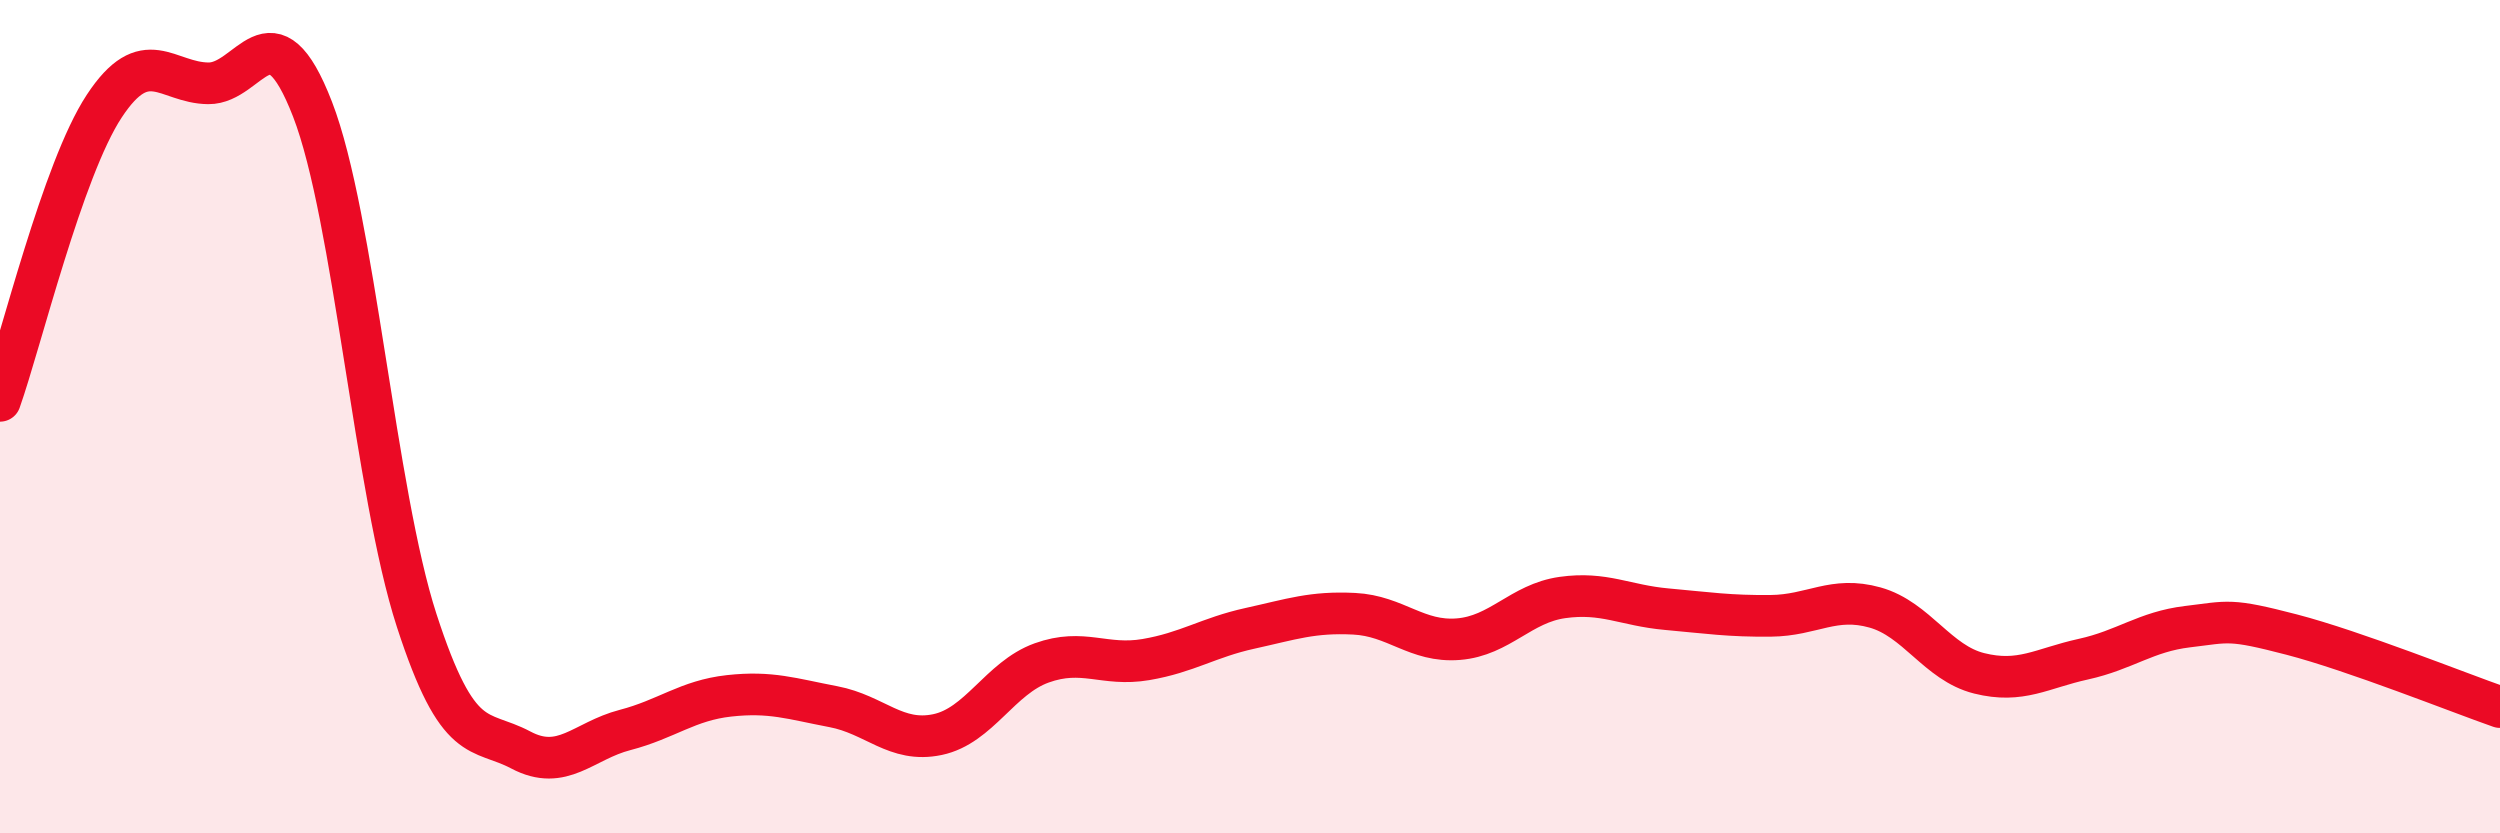
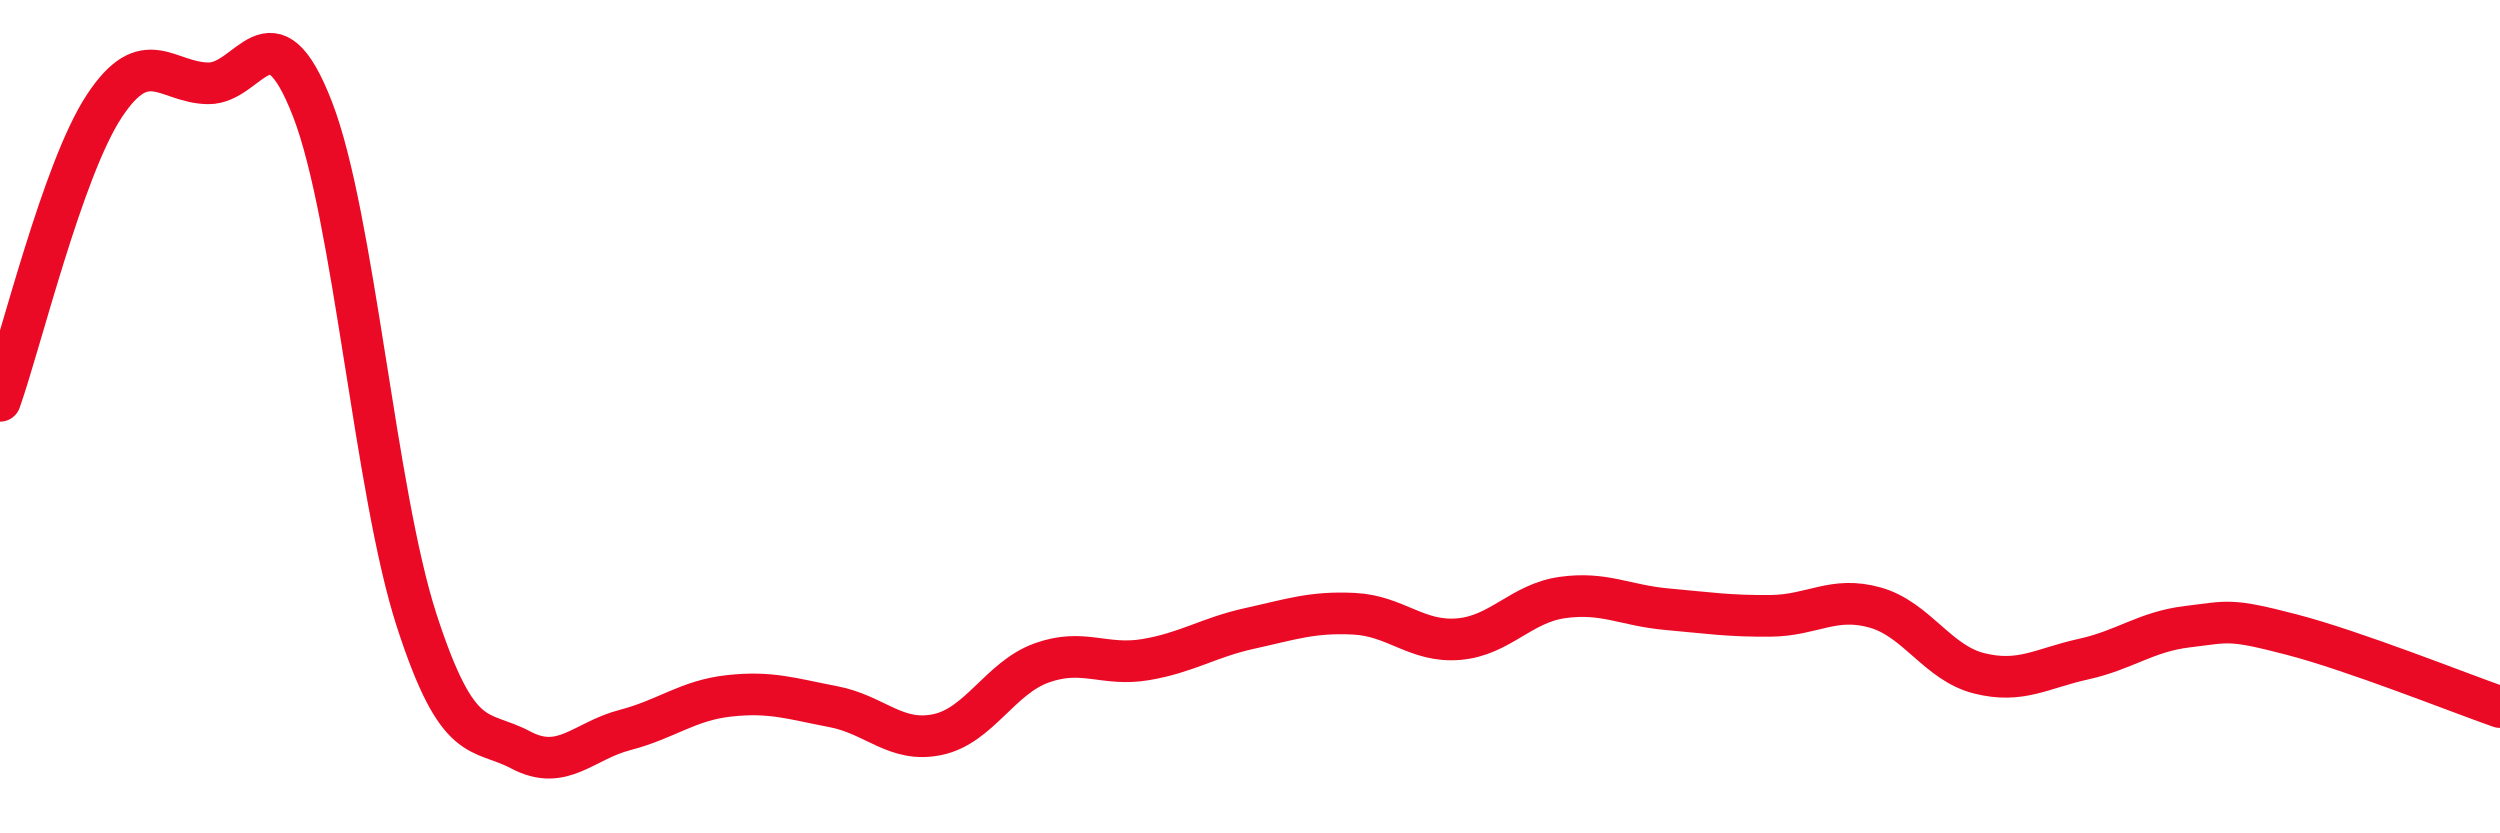
<svg xmlns="http://www.w3.org/2000/svg" width="60" height="20" viewBox="0 0 60 20">
-   <path d="M 0,9.62 C 0.5,8.21 1.5,4.07 2.5,2.55 C 3.5,1.03 4,1.99 5,2 C 6,2.01 6.5,0.04 7.5,2.62 C 8.5,5.2 9,11.81 10,14.89 C 11,17.97 11.5,17.47 12.5,18 C 13.5,18.53 14,17.78 15,17.52 C 16,17.26 16.5,16.81 17.5,16.7 C 18.5,16.59 19,16.77 20,16.96 C 21,17.15 21.5,17.84 22.5,17.63 C 23.5,17.42 24,16.27 25,15.91 C 26,15.55 26.5,16 27.5,15.83 C 28.5,15.66 29,15.3 30,15.08 C 31,14.86 31.5,14.68 32.5,14.73 C 33.5,14.78 34,15.42 35,15.34 C 36,15.26 36.5,14.48 37.5,14.34 C 38.5,14.2 39,14.53 40,14.62 C 41,14.71 41.5,14.79 42.5,14.78 C 43.5,14.77 44,14.3 45,14.58 C 46,14.86 46.5,15.91 47.5,16.16 C 48.5,16.41 49,16.04 50,15.82 C 51,15.6 51.5,15.16 52.5,15.04 C 53.5,14.92 53.5,14.84 55,15.23 C 56.5,15.62 59,16.62 60,16.97L60 20L0 20Z" fill="#EB0A25" opacity="0.1" stroke-linecap="round" stroke-linejoin="round" />
  <path d="M 0,9.62 C 0.5,8.21 1.5,4.07 2.5,2.55 C 3.5,1.03 4,1.99 5,2 C 6,2.01 6.5,0.04 7.5,2.62 C 8.5,5.2 9,11.81 10,14.89 C 11,17.97 11.5,17.47 12.5,18 C 13.5,18.53 14,17.78 15,17.52 C 16,17.26 16.5,16.81 17.5,16.7 C 18.5,16.59 19,16.77 20,16.96 C 21,17.15 21.5,17.84 22.5,17.63 C 23.5,17.42 24,16.27 25,15.91 C 26,15.55 26.5,16 27.5,15.83 C 28.5,15.66 29,15.3 30,15.08 C 31,14.86 31.5,14.68 32.5,14.73 C 33.5,14.78 34,15.42 35,15.34 C 36,15.26 36.5,14.48 37.5,14.34 C 38.5,14.2 39,14.53 40,14.62 C 41,14.71 41.5,14.79 42.5,14.78 C 43.5,14.77 44,14.3 45,14.58 C 46,14.86 46.5,15.91 47.5,16.16 C 48.5,16.41 49,16.04 50,15.82 C 51,15.6 51.5,15.16 52.5,15.04 C 53.5,14.92 53.5,14.84 55,15.23 C 56.5,15.62 59,16.62 60,16.97" stroke="#EB0A25" stroke-width="1" fill="none" stroke-linecap="round" stroke-linejoin="round" />
</svg>